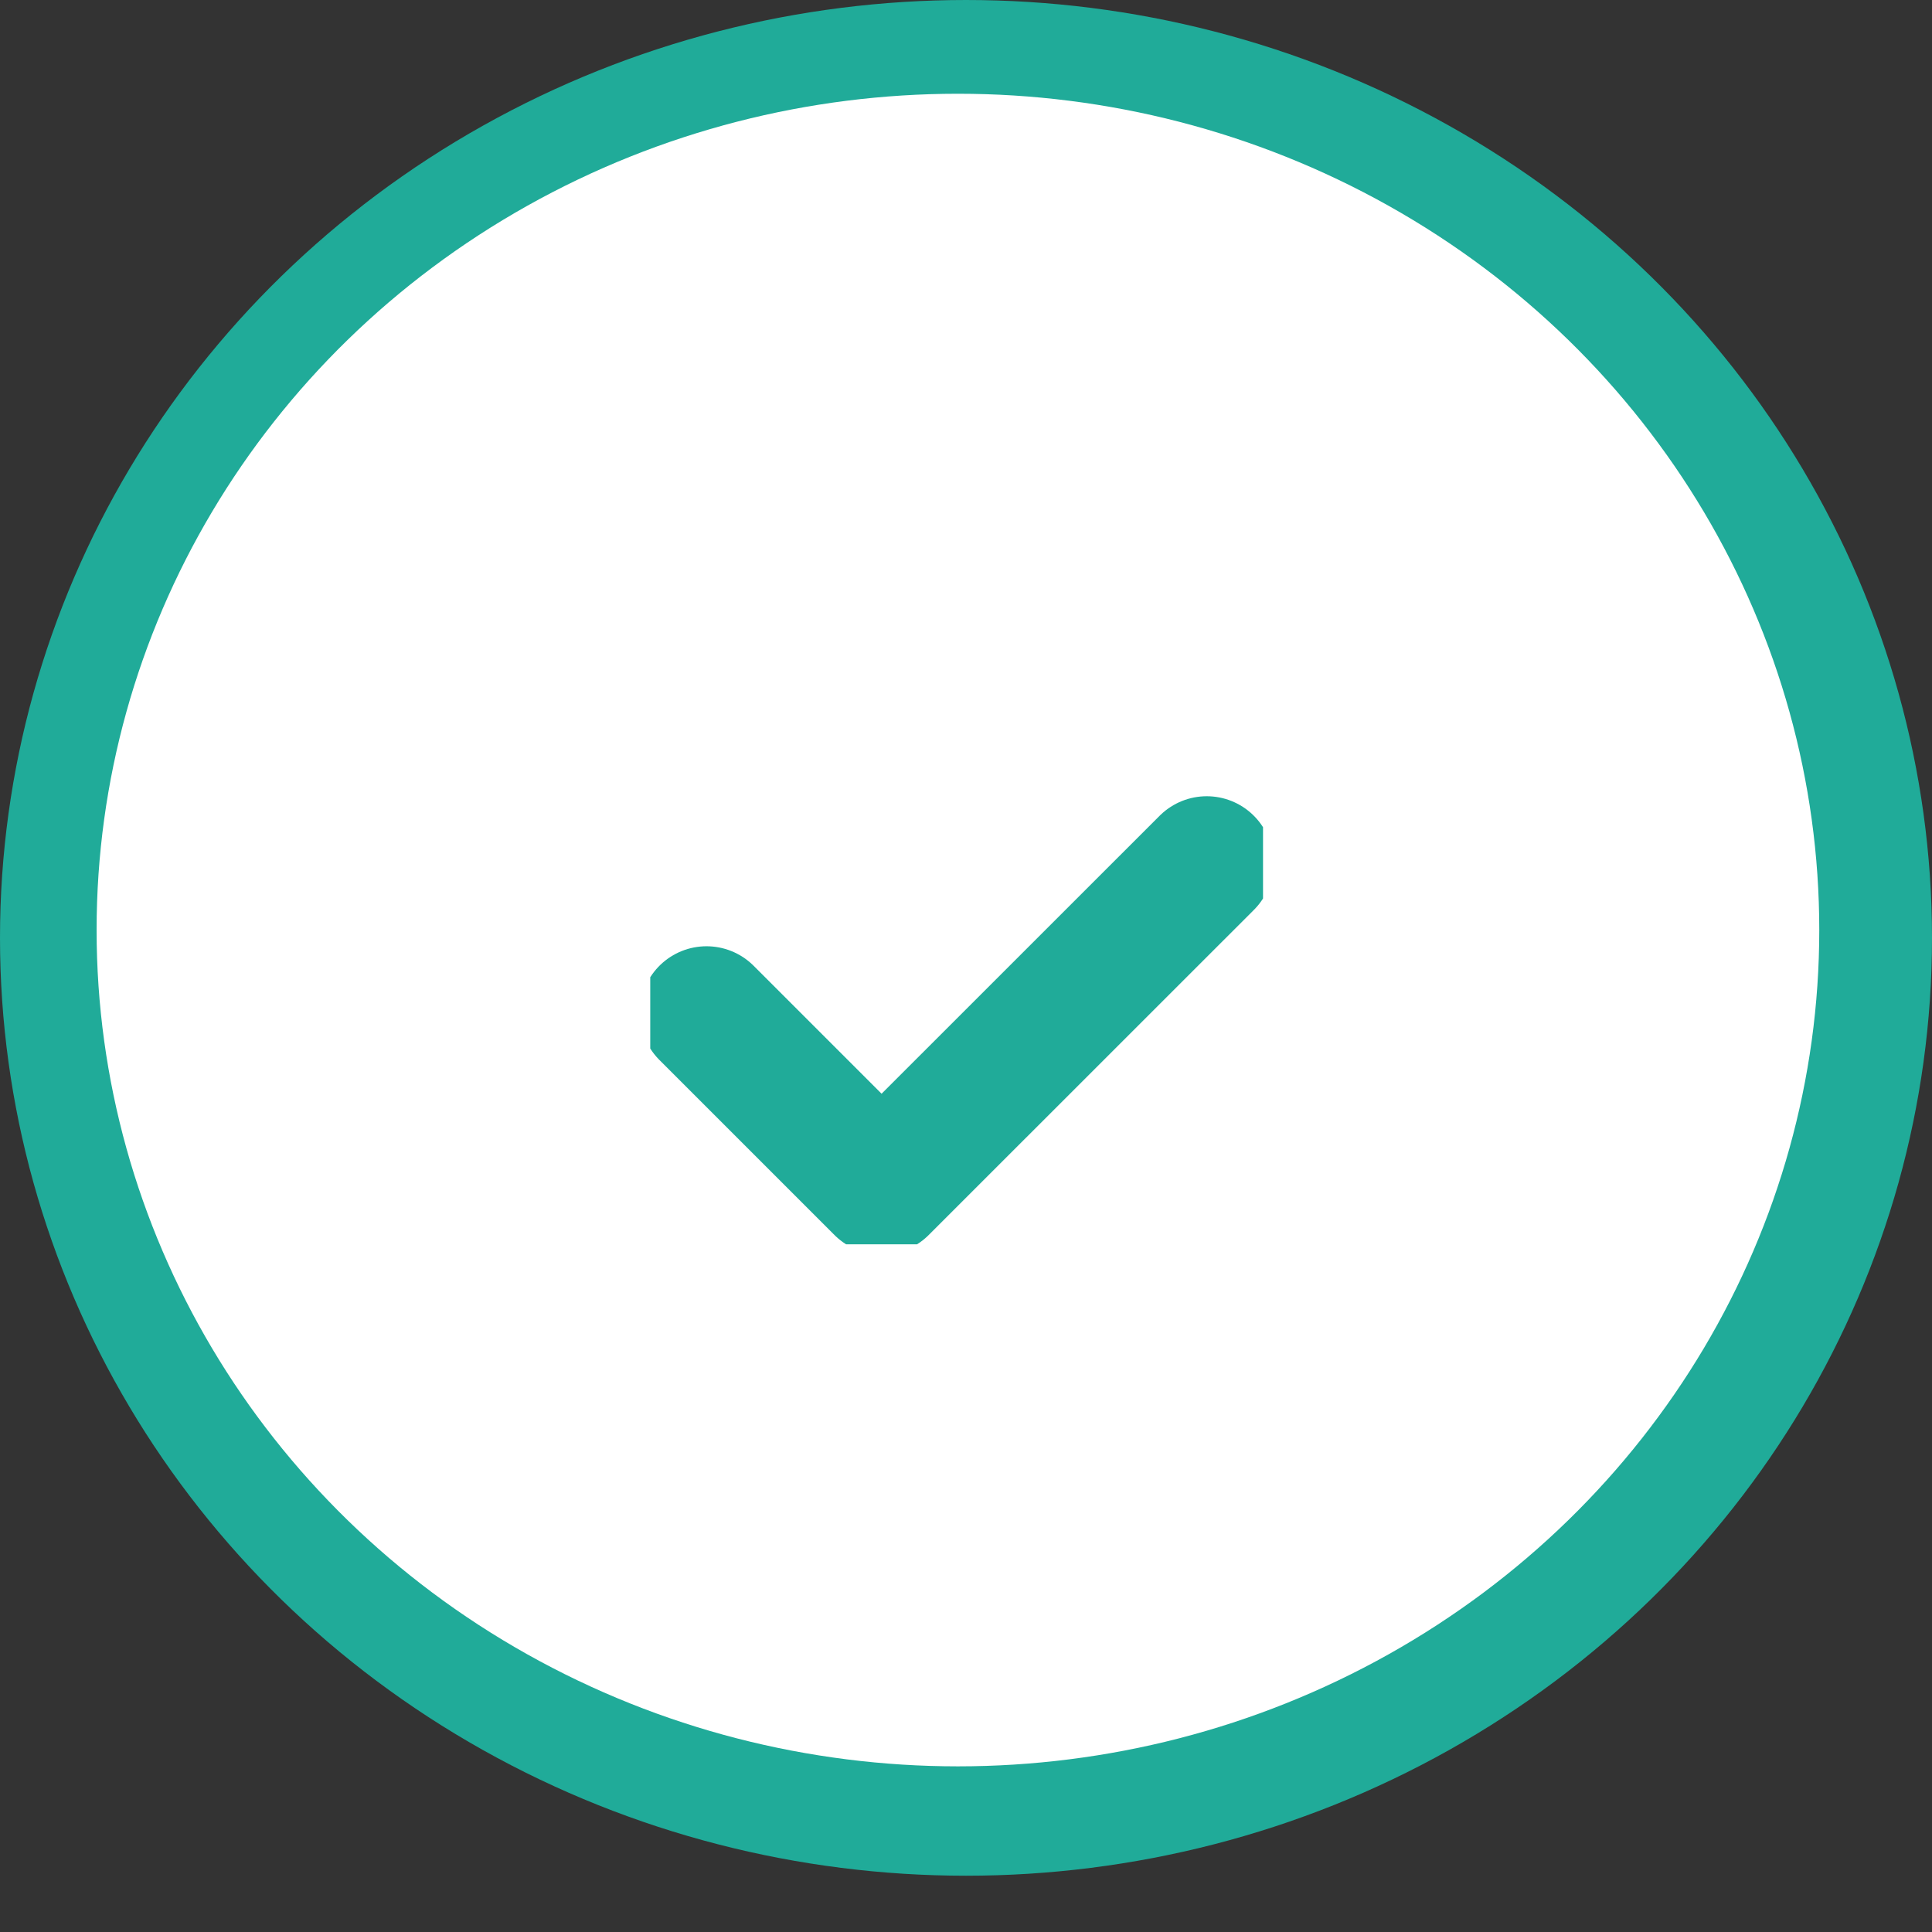
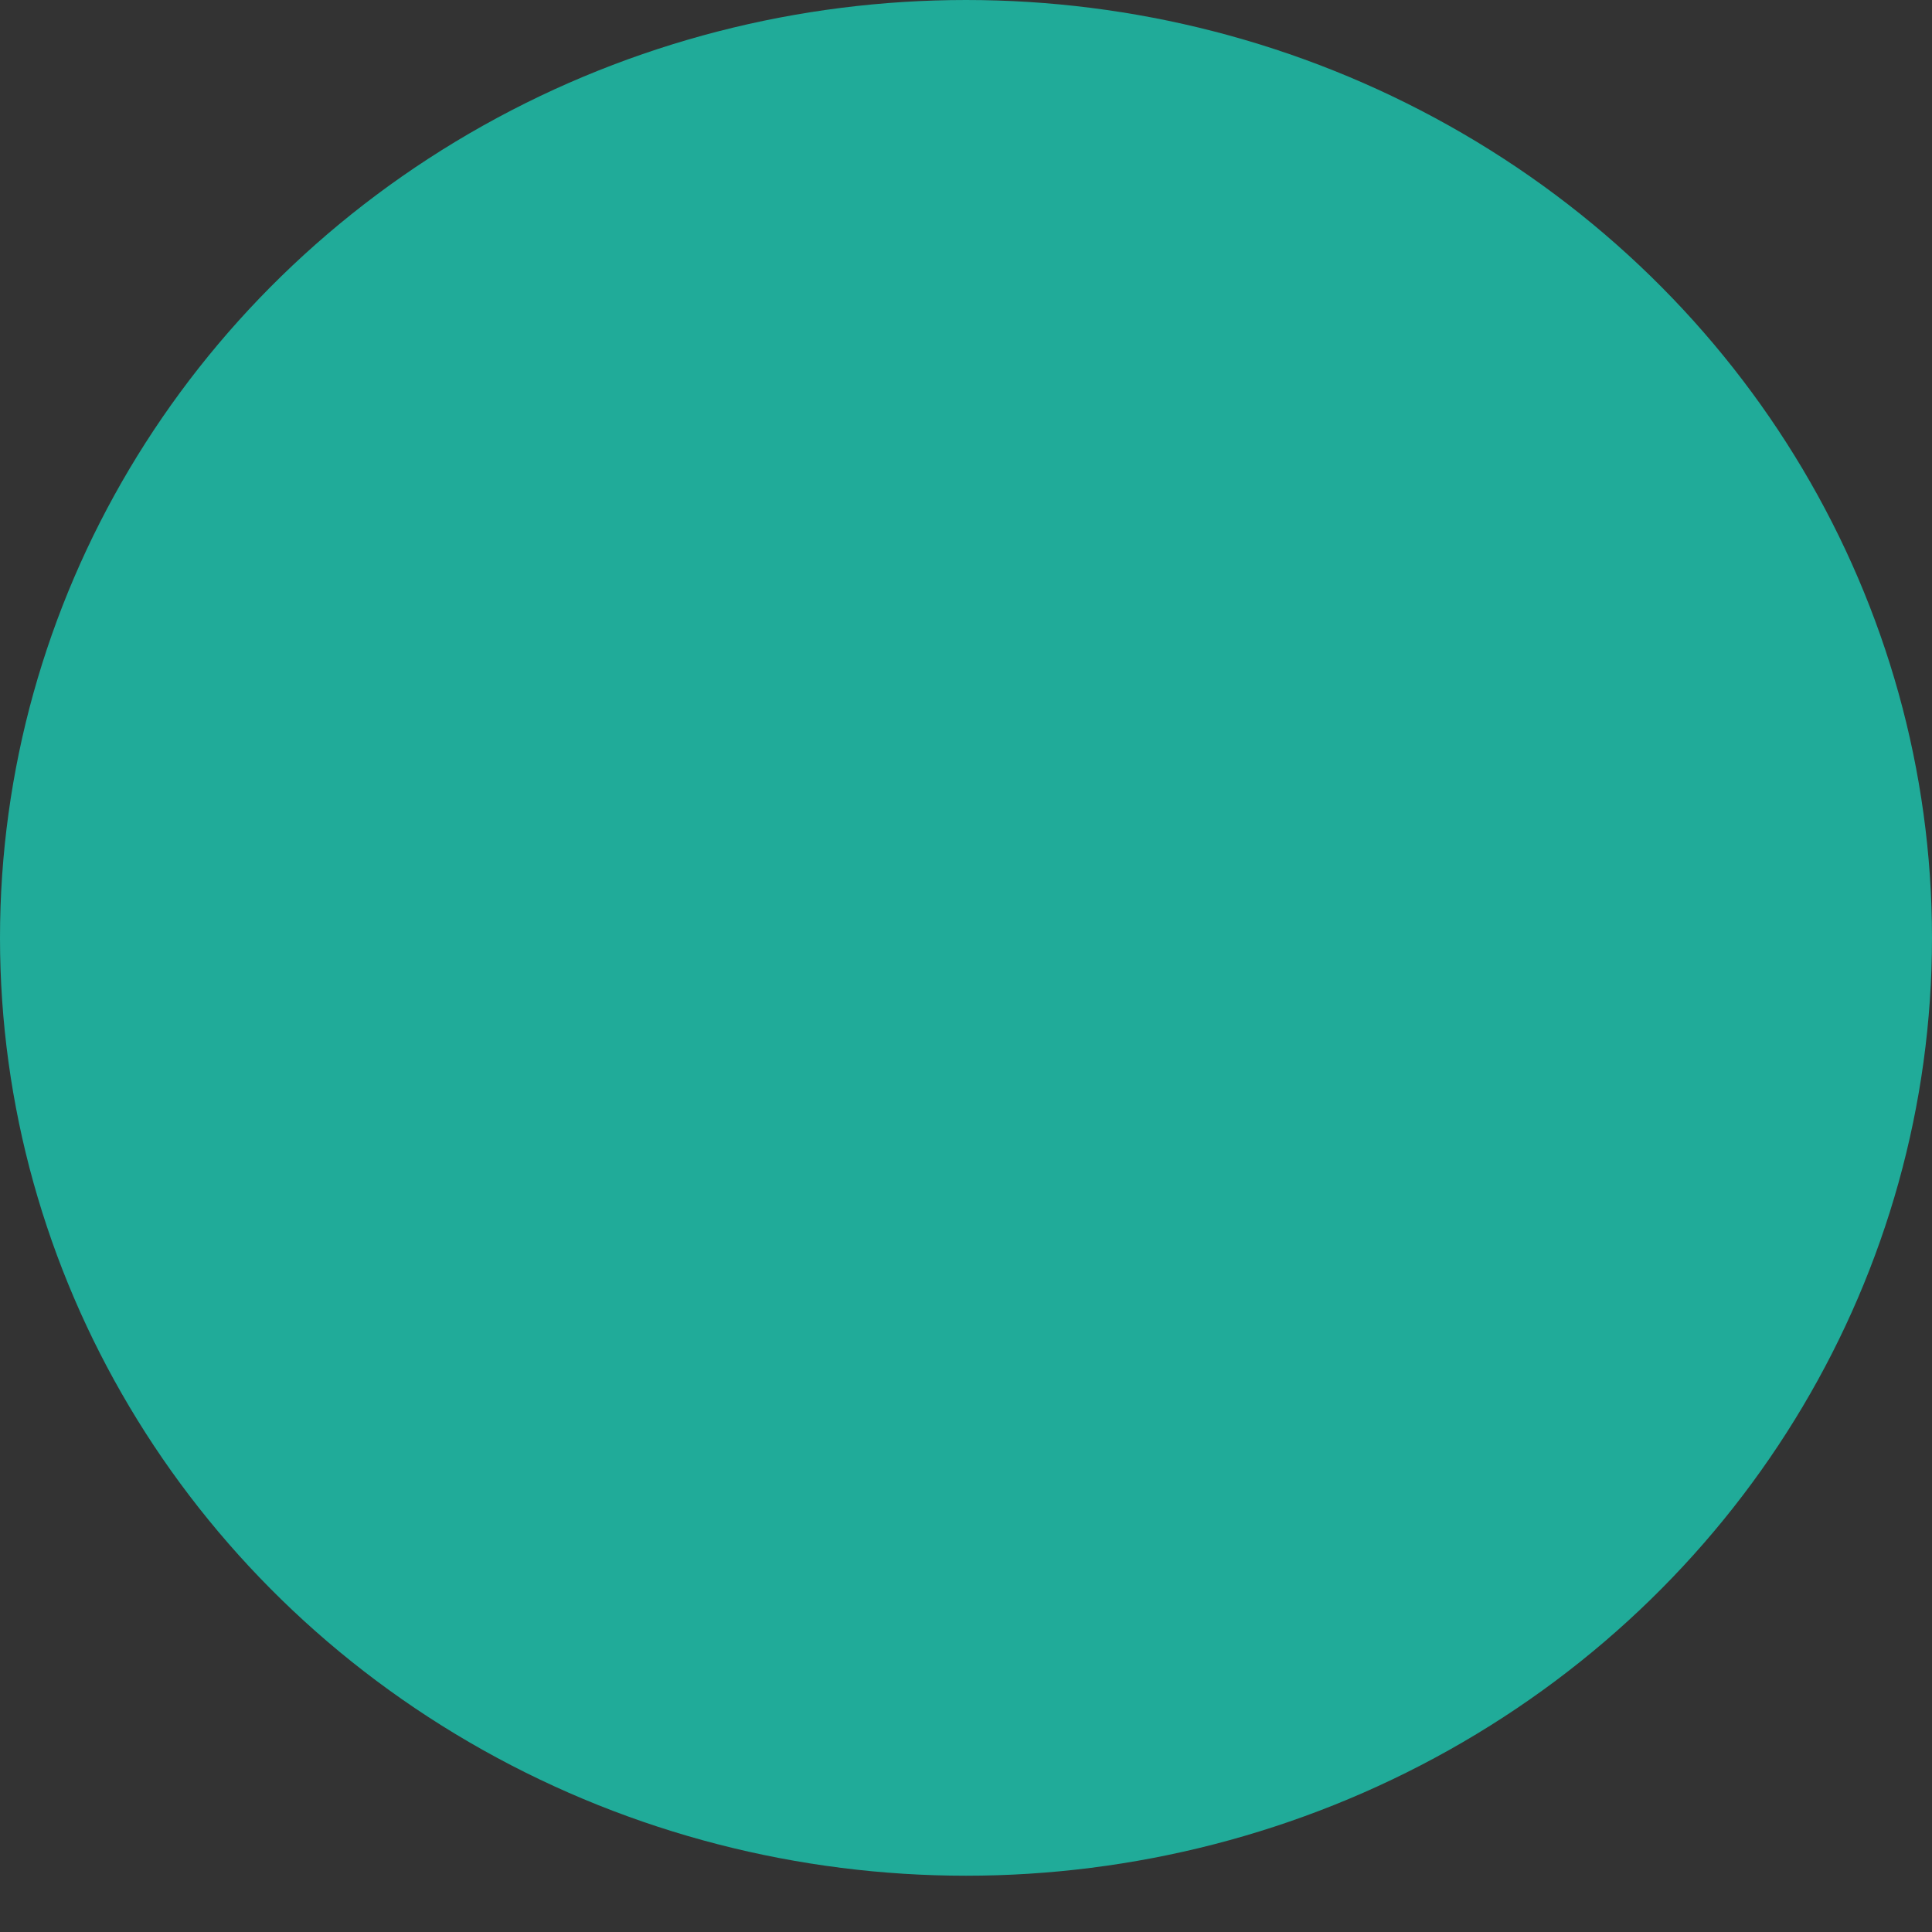
<svg xmlns="http://www.w3.org/2000/svg" width="23" height="23" viewBox="0 0 23 23" fill="none">
  <rect x="0" y="0" width="23" height="23" fill="#333333" stroke="none" />
  <ellipse cx="11.5" cy="11.165" rx="11.5" ry="11.165" fill="#20AB99" />
-   <ellipse cx="11.404" cy="11.072" rx="10.254" ry="9.956" fill="white" />
  <g clip-path="url(#clip0_12901_14)">
    <path d="M8.411 12.058L10.495 14.142L14.366 10.272" stroke="#20AB99" stroke-width="1.586" stroke-linecap="round" stroke-linejoin="round" />
  </g>
  <defs>
    <clipPath id="clip0_12901_14">
      <rect width="7.295" height="7.295" fill="white" transform="translate(7.741 7.518)" />
    </clipPath>
  </defs>
</svg>